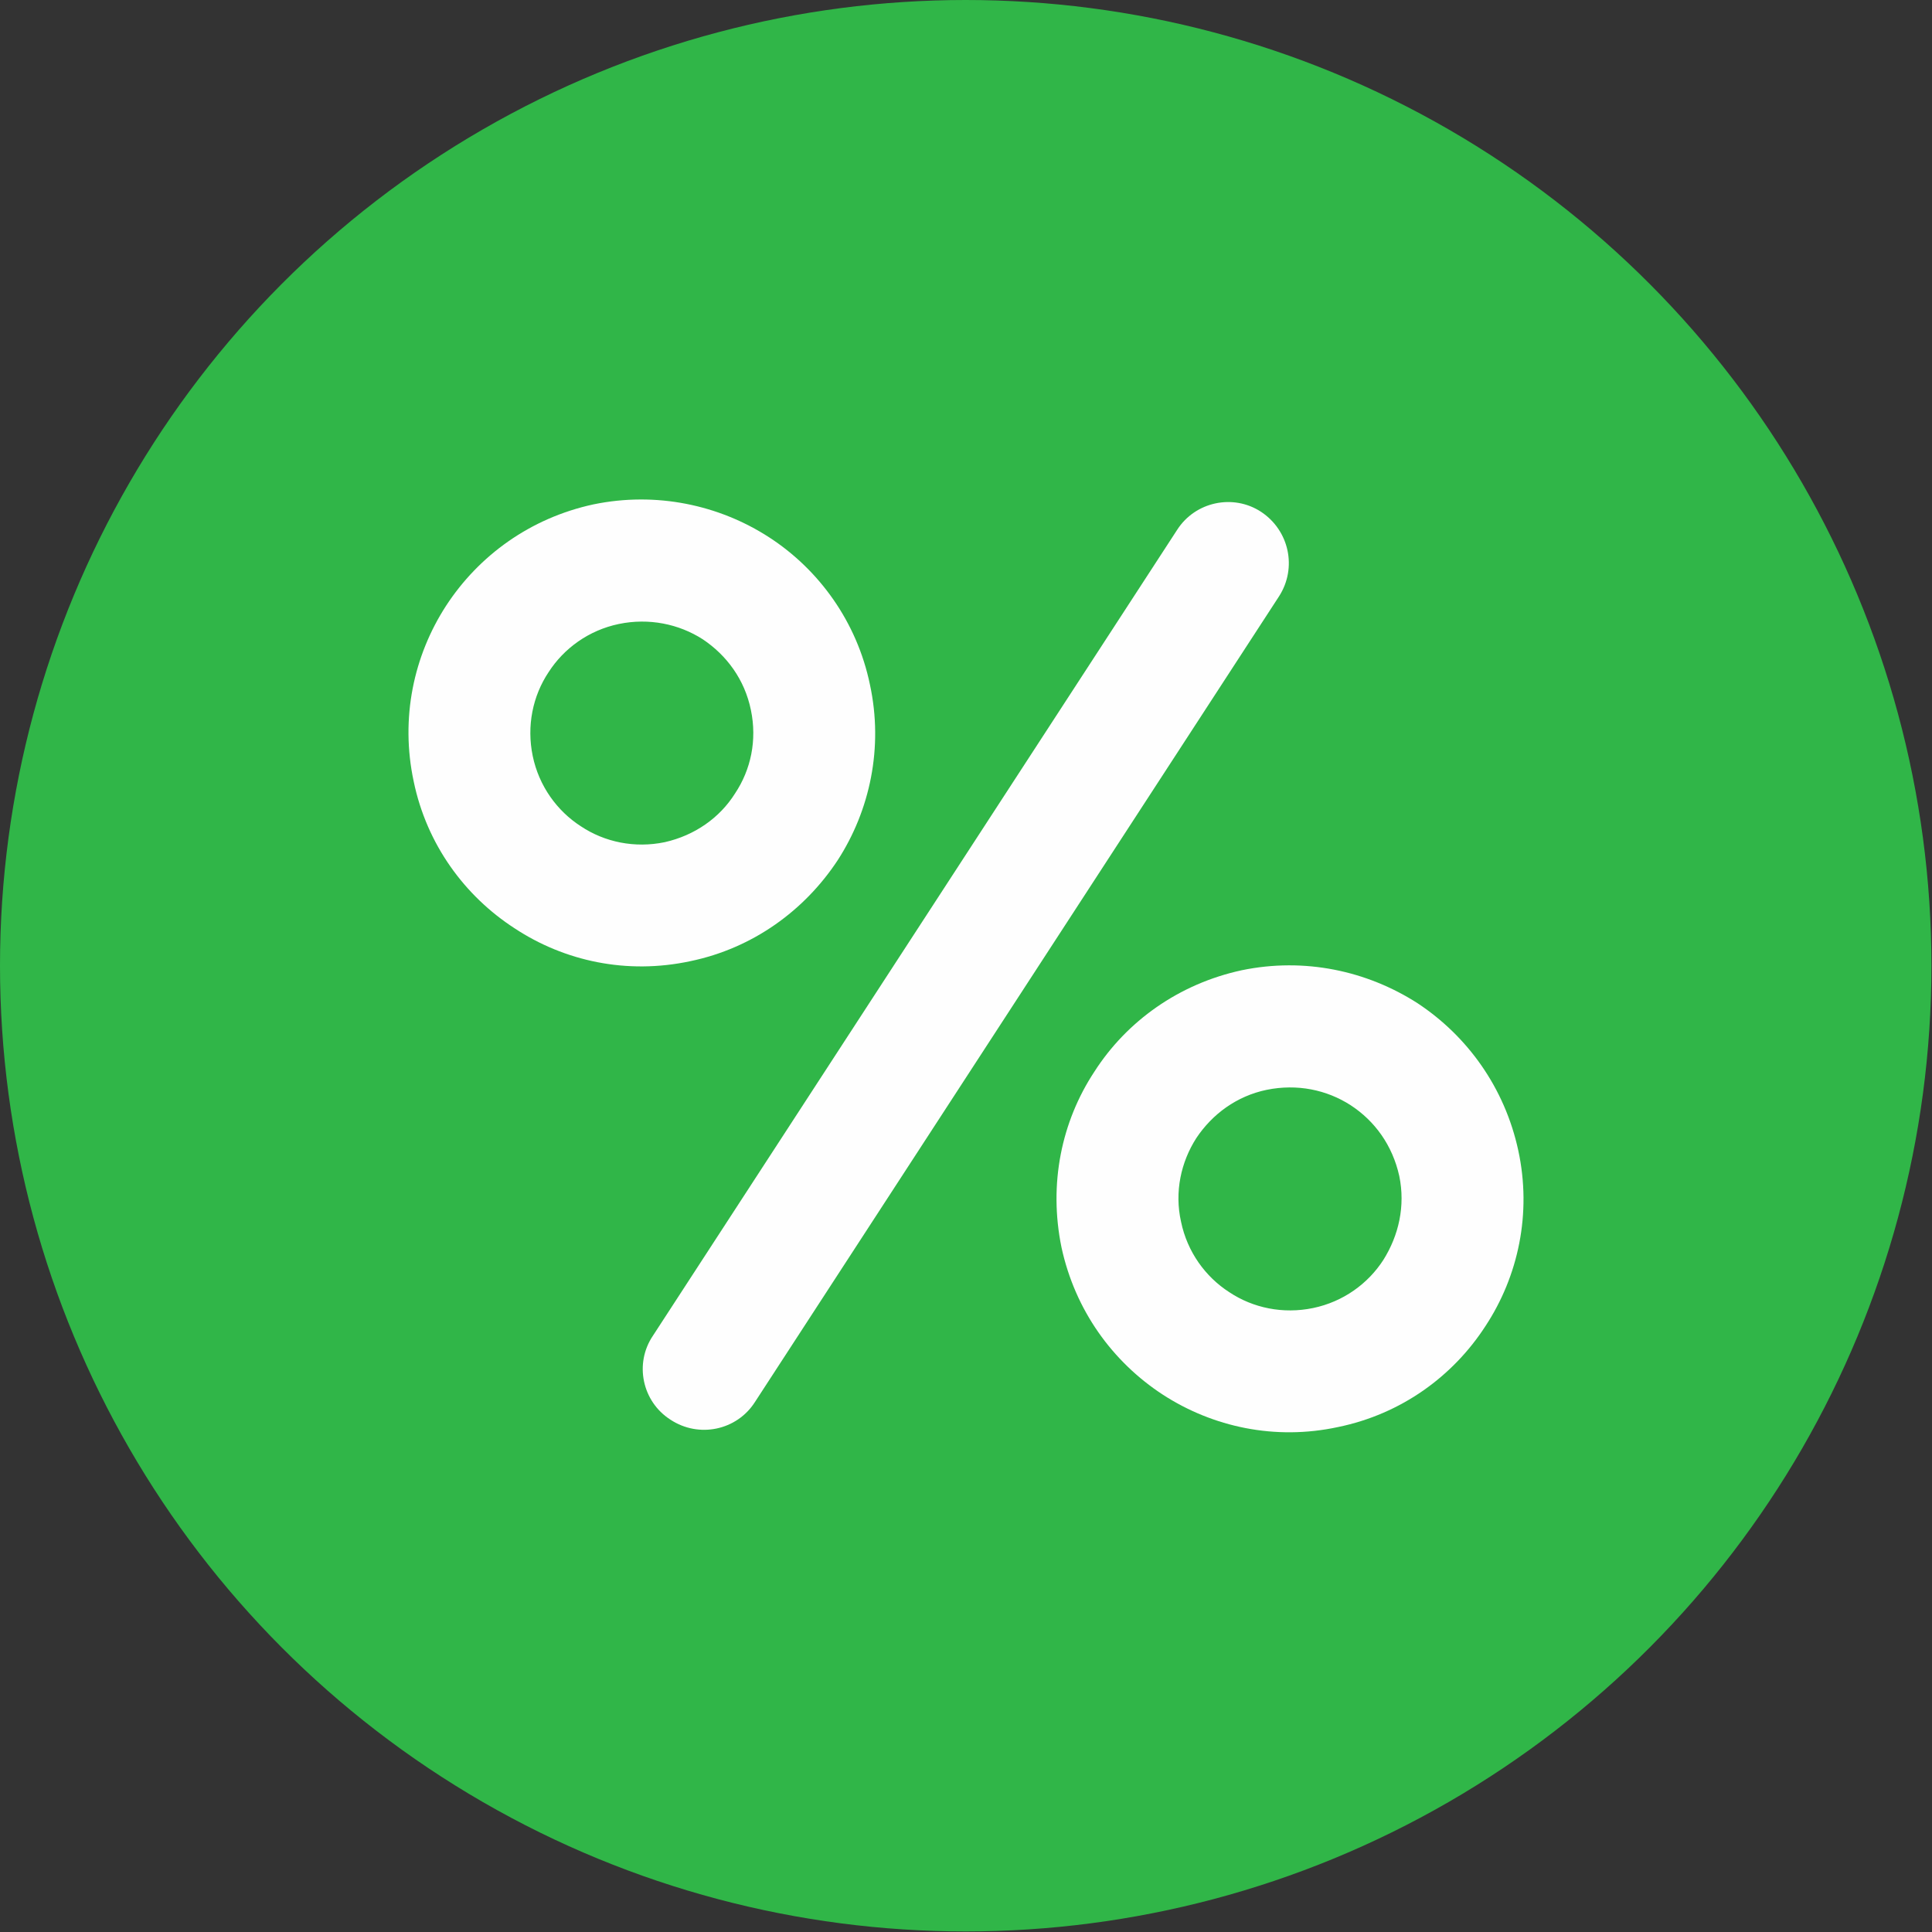
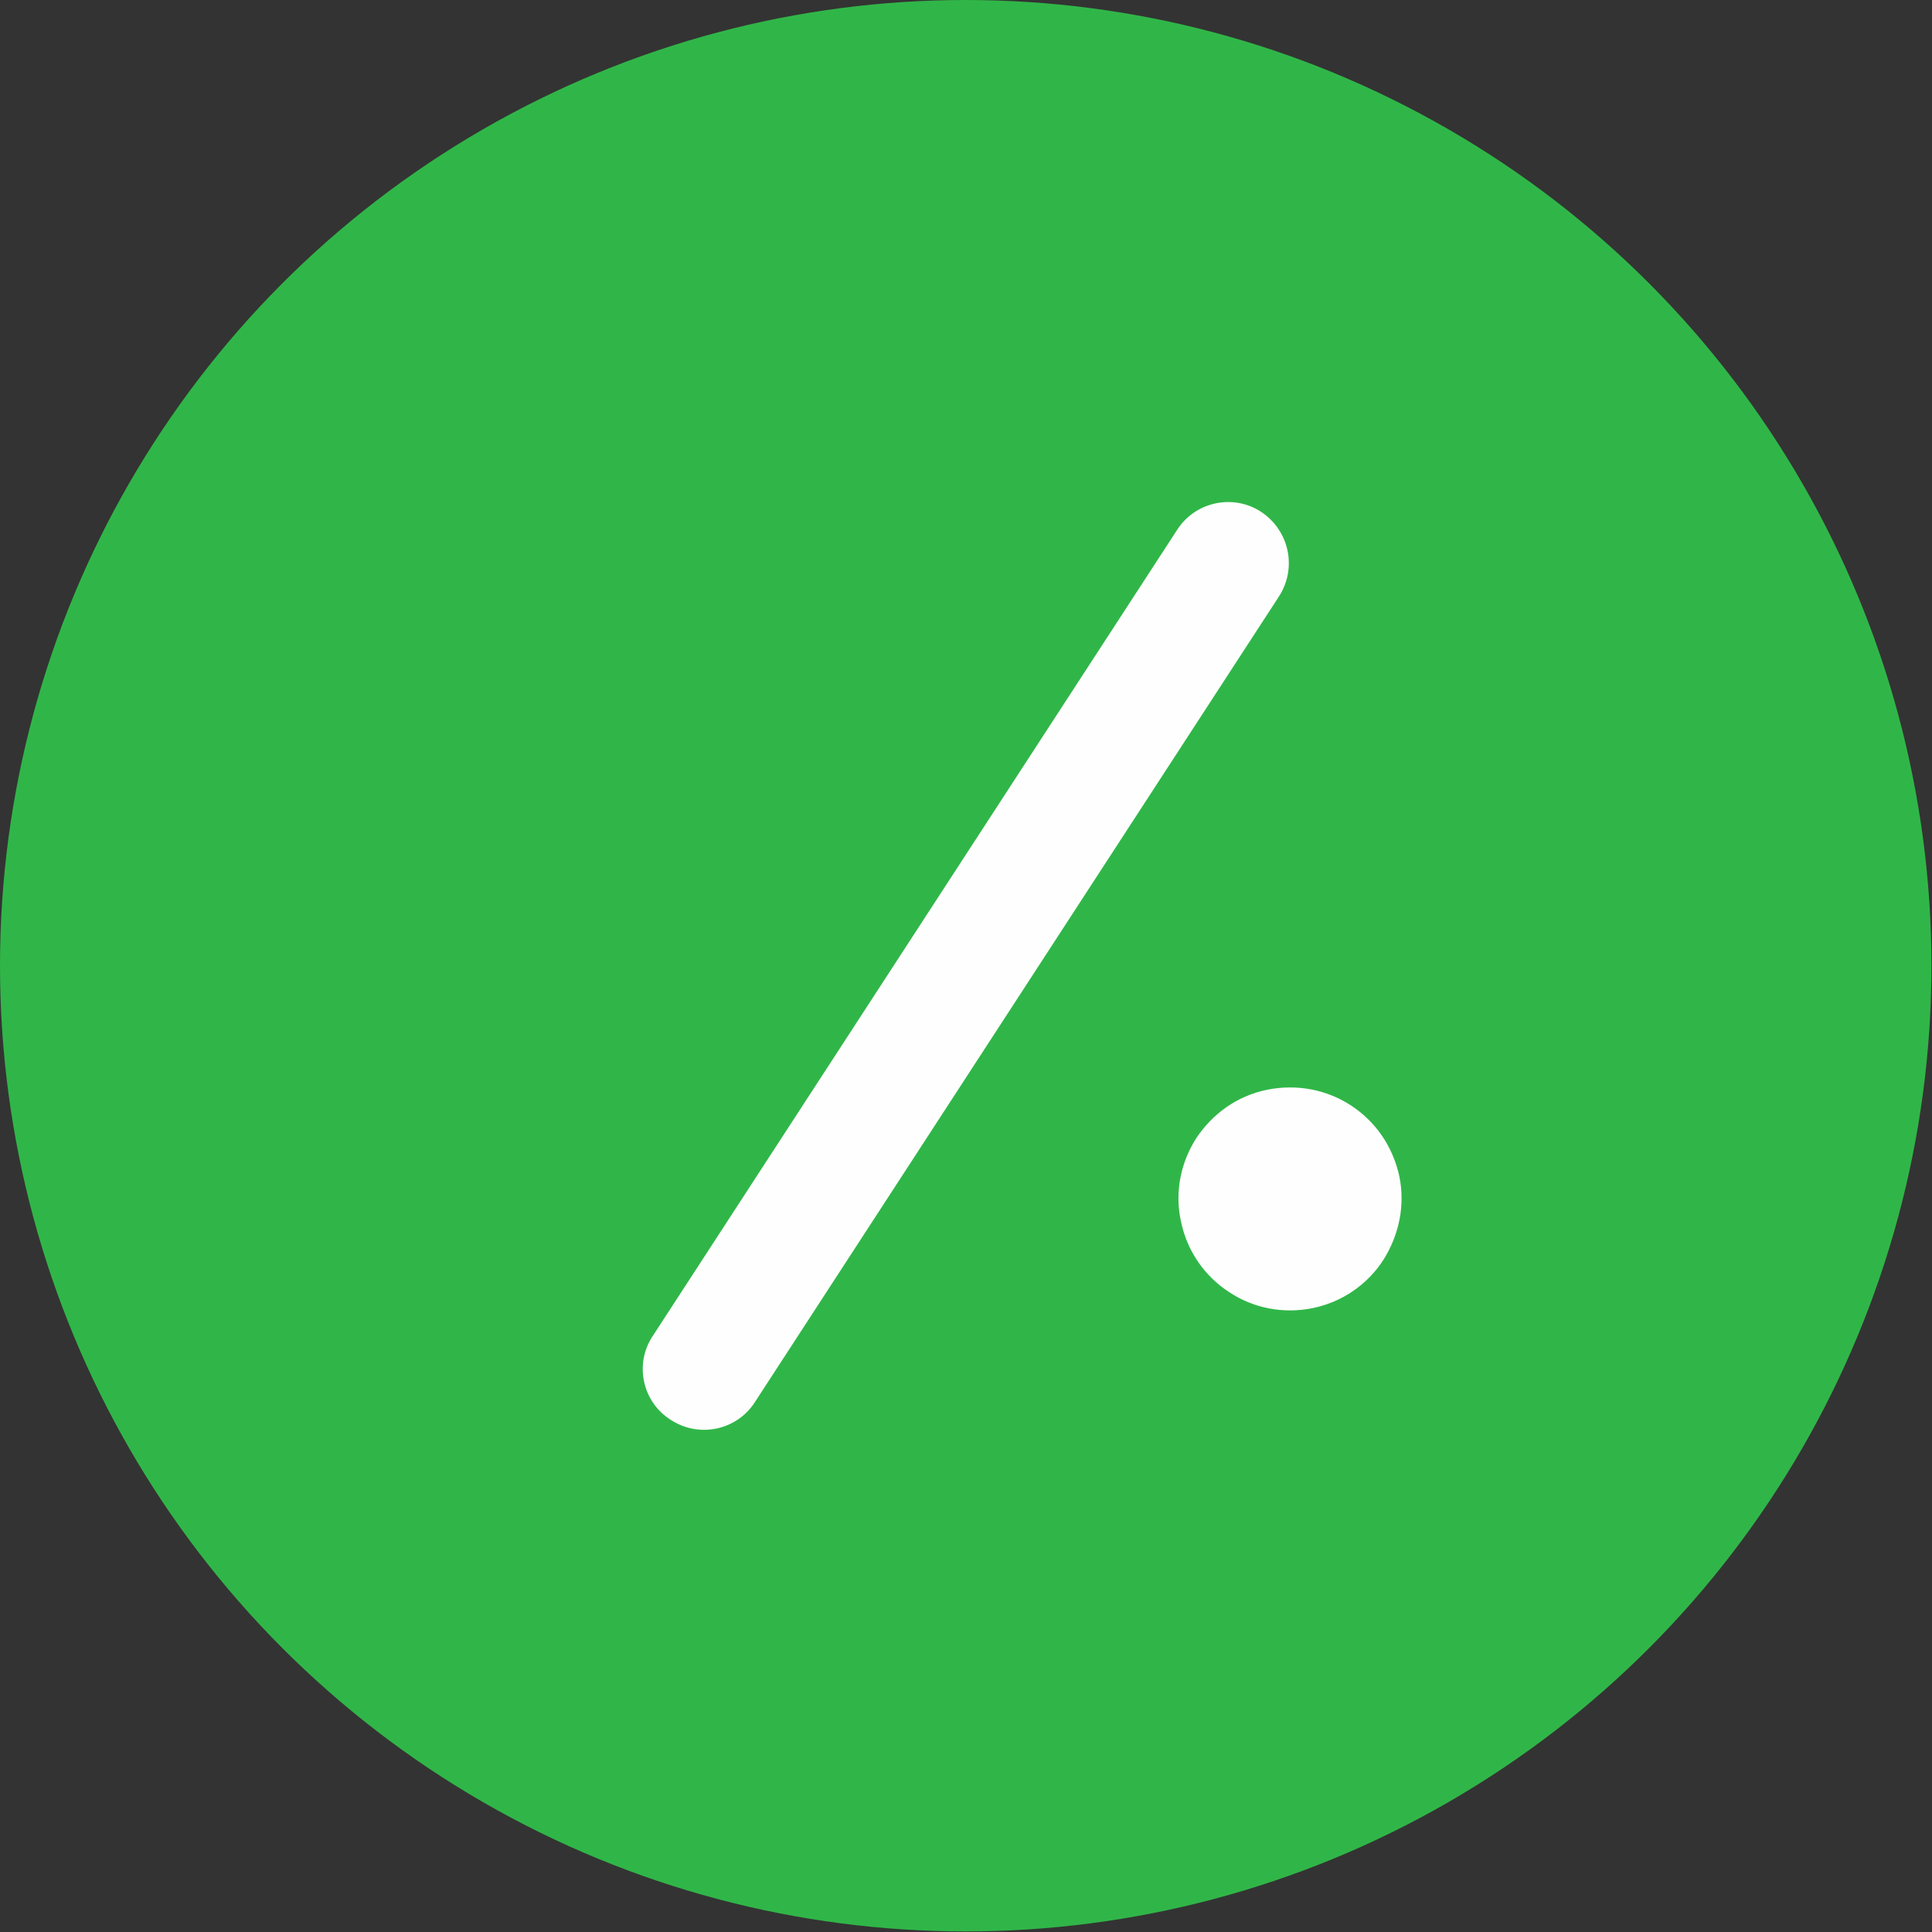
<svg xmlns="http://www.w3.org/2000/svg" xml:space="preserve" width="181.153mm" height="181.153mm" version="1.1" style="shape-rendering:geometricPrecision; text-rendering:geometricPrecision; image-rendering:optimizeQuality; fill-rule:evenodd; clip-rule:evenodd" viewBox="0 0 3409 3409">
  <rect x="0" y="0" width="3409" height="3409" fill="#333333" stroke="none" />
  <defs>
    <style type="text/css">
   
    .fil1 {fill:#FEFEFE}
    .fil0 {fill:#30B648}
   
  </style>
  </defs>
  <g id="Слой_x0020_1">
    <g id="_1958300342944">
      <circle class="fil0" cx="1704" cy="1704" r="1704" />
      <g>
        <path class="fil1" d="M1332 2474c-32,50 -99,64 -149,31 -50,-32 -64,-99 -31,-148l925 -1422c32,-50 99,-64 148,-32 50,33 64,99 32,149l-925 1422z" />
-         <path class="fil1" d="M1047 890c111,-23 222,1 310,58 88,57 155,149 178,260 24,111 0,222 -57,310 -58,88 -149,155 -260,178 -112,24 -222,0 -310,-58 -88,-57 -155,-148 -178,-259 -24,-112 0,-222 57,-310 58,-89 149,-155 260,-179zm45 211c-53,11 -97,43 -124,85 -28,42 -39,95 -28,148 11,53 43,97 85,124 42,28 95,39 148,28 53,-12 97,-43 124,-86 28,-42 39,-94 28,-147 -11,-54 -43,-97 -85,-125 -42,-27 -95,-38 -148,-27z" />
-         <path class="fil1" d="M2191 1712c111,-23 221,1 310,58 88,58 154,149 178,260 24,111 0,222 -58,310 -57,88 -148,155 -260,178 -111,24 -221,0 -309,-57 -89,-58 -155,-149 -179,-260 -23,-112 0,-222 58,-310 57,-89 149,-155 260,-179zm44 211c-53,11 -96,43 -124,85 -27,42 -39,95 -27,148 11,53 43,97 85,124 42,28 95,39 148,28 53,-11 97,-43 124,-85 27,-43 39,-95 28,-148 -12,-54 -43,-97 -86,-125 -42,-27 -94,-38 -148,-27z" />
+         <path class="fil1" d="M2191 1712zm44 211c-53,11 -96,43 -124,85 -27,42 -39,95 -27,148 11,53 43,97 85,124 42,28 95,39 148,28 53,-11 97,-43 124,-85 27,-43 39,-95 28,-148 -12,-54 -43,-97 -86,-125 -42,-27 -94,-38 -148,-27z" />
      </g>
    </g>
  </g>
</svg>